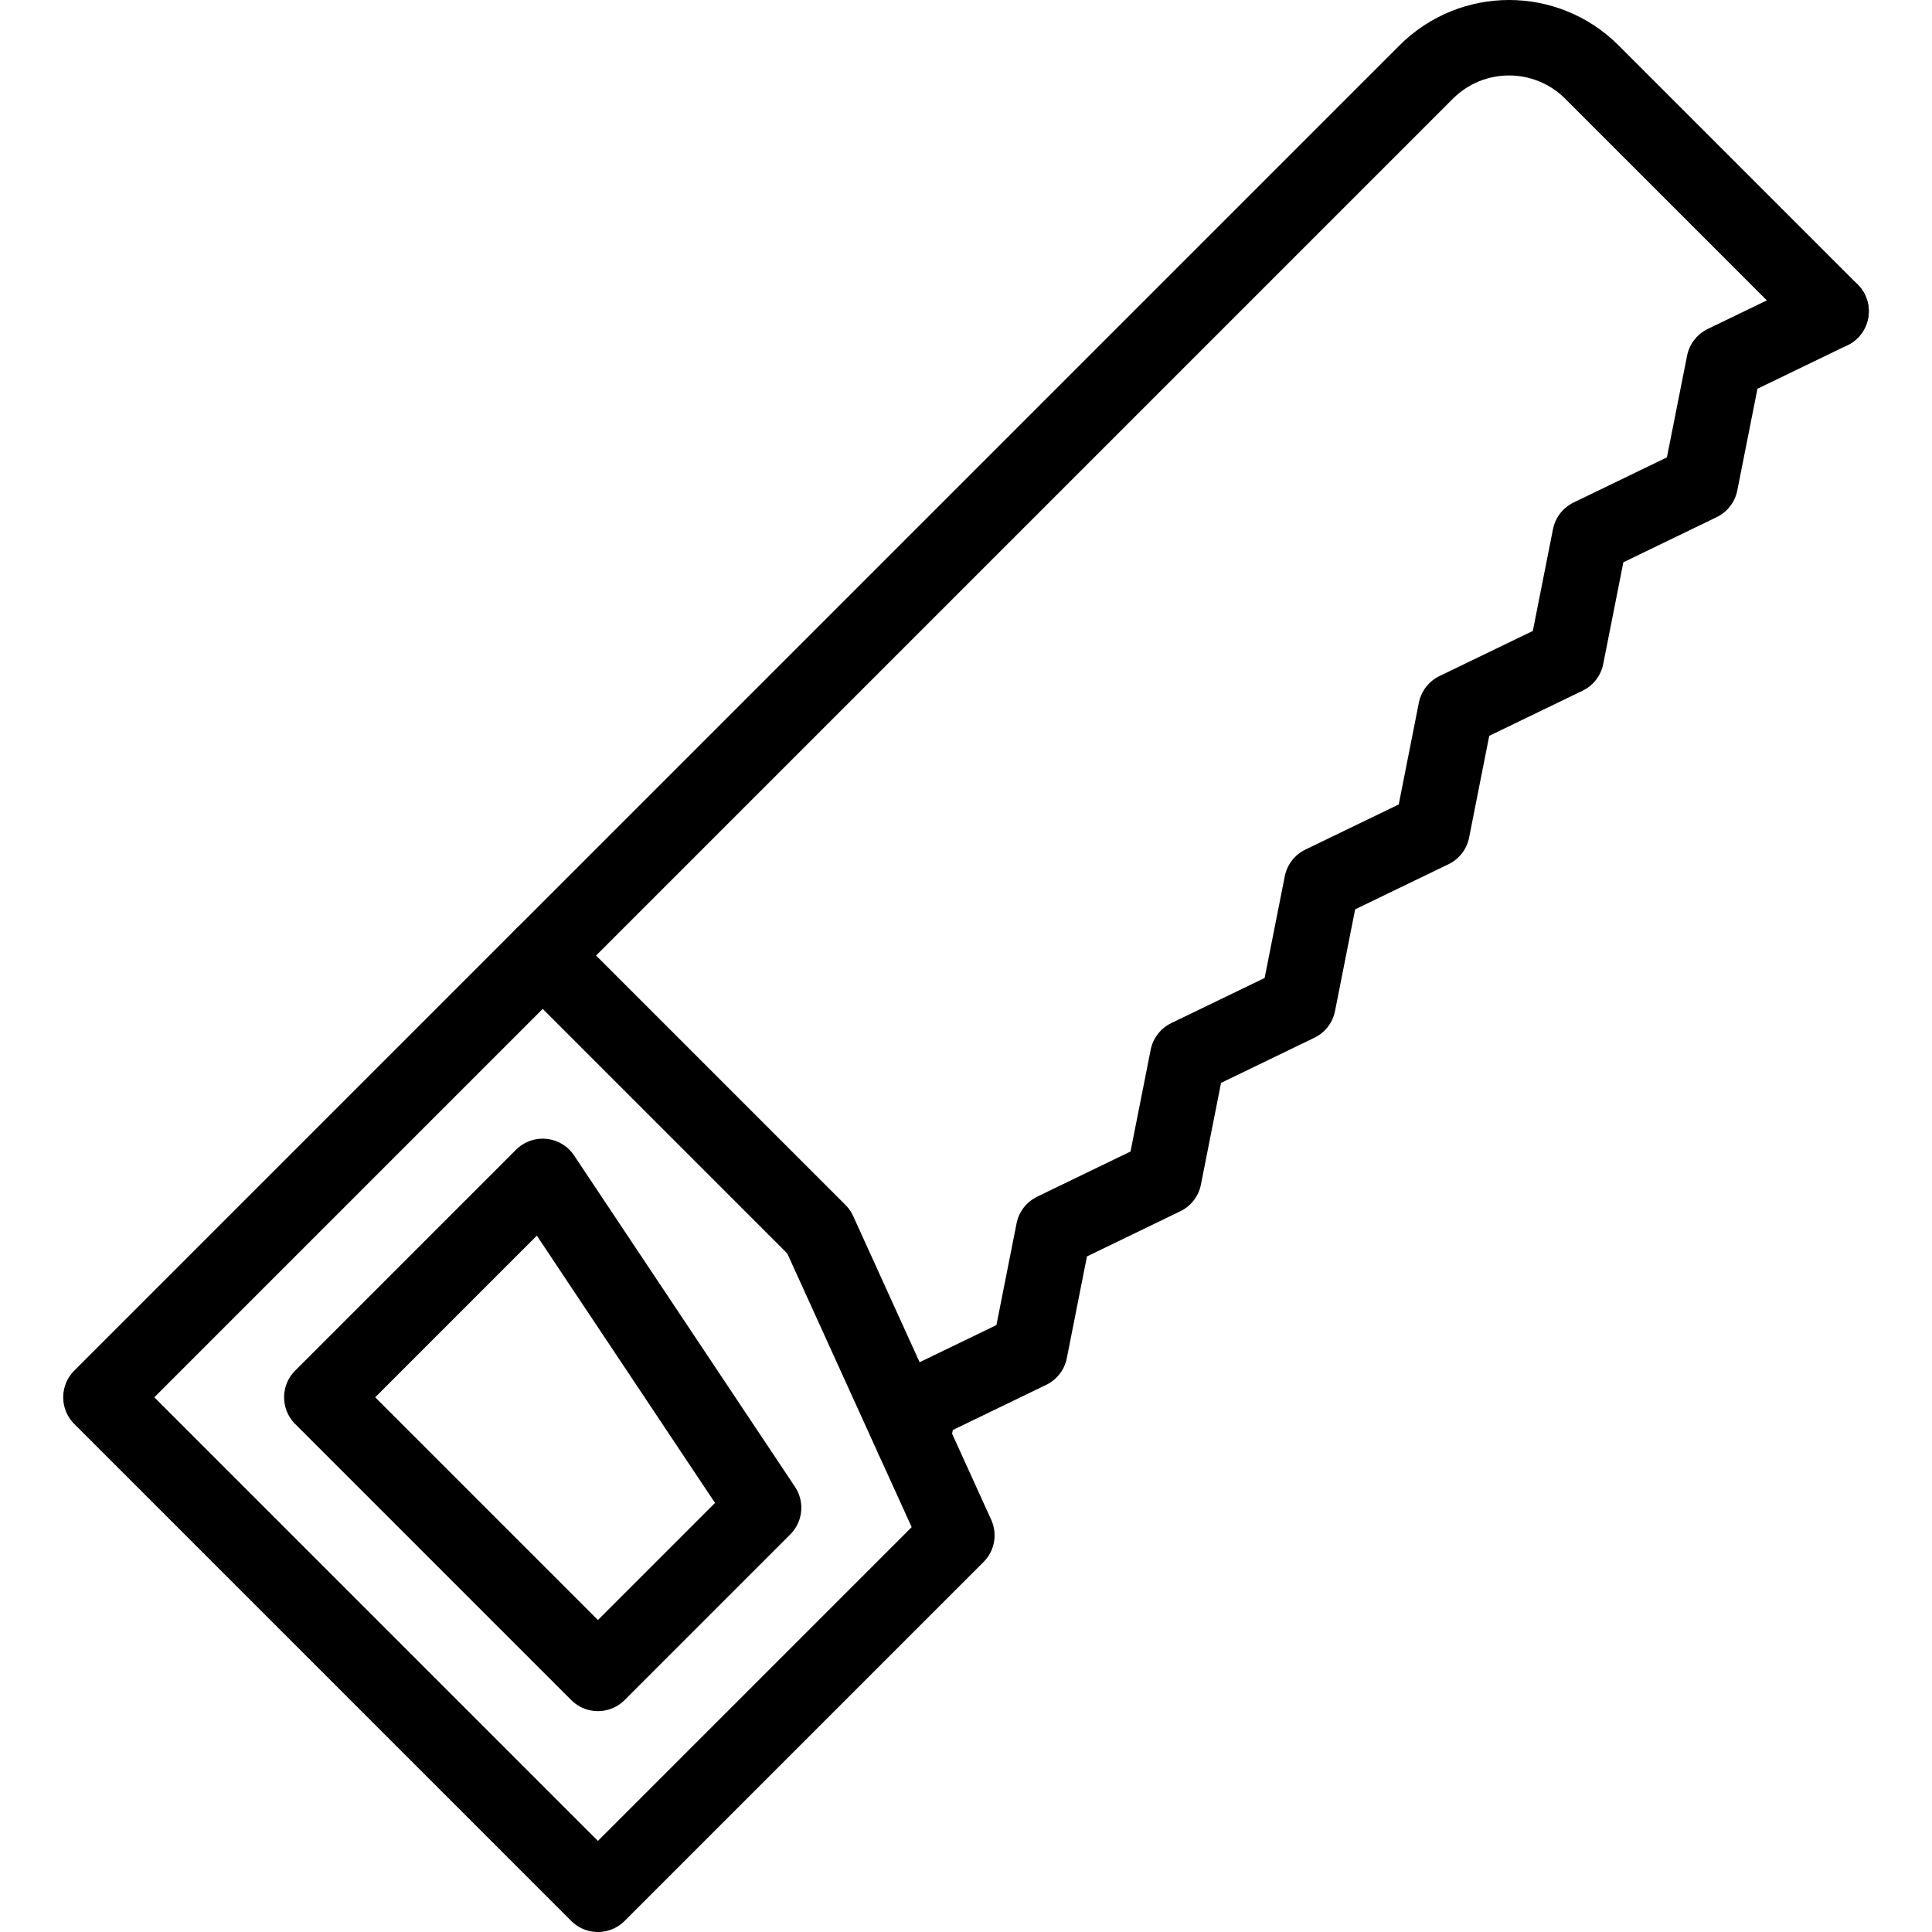
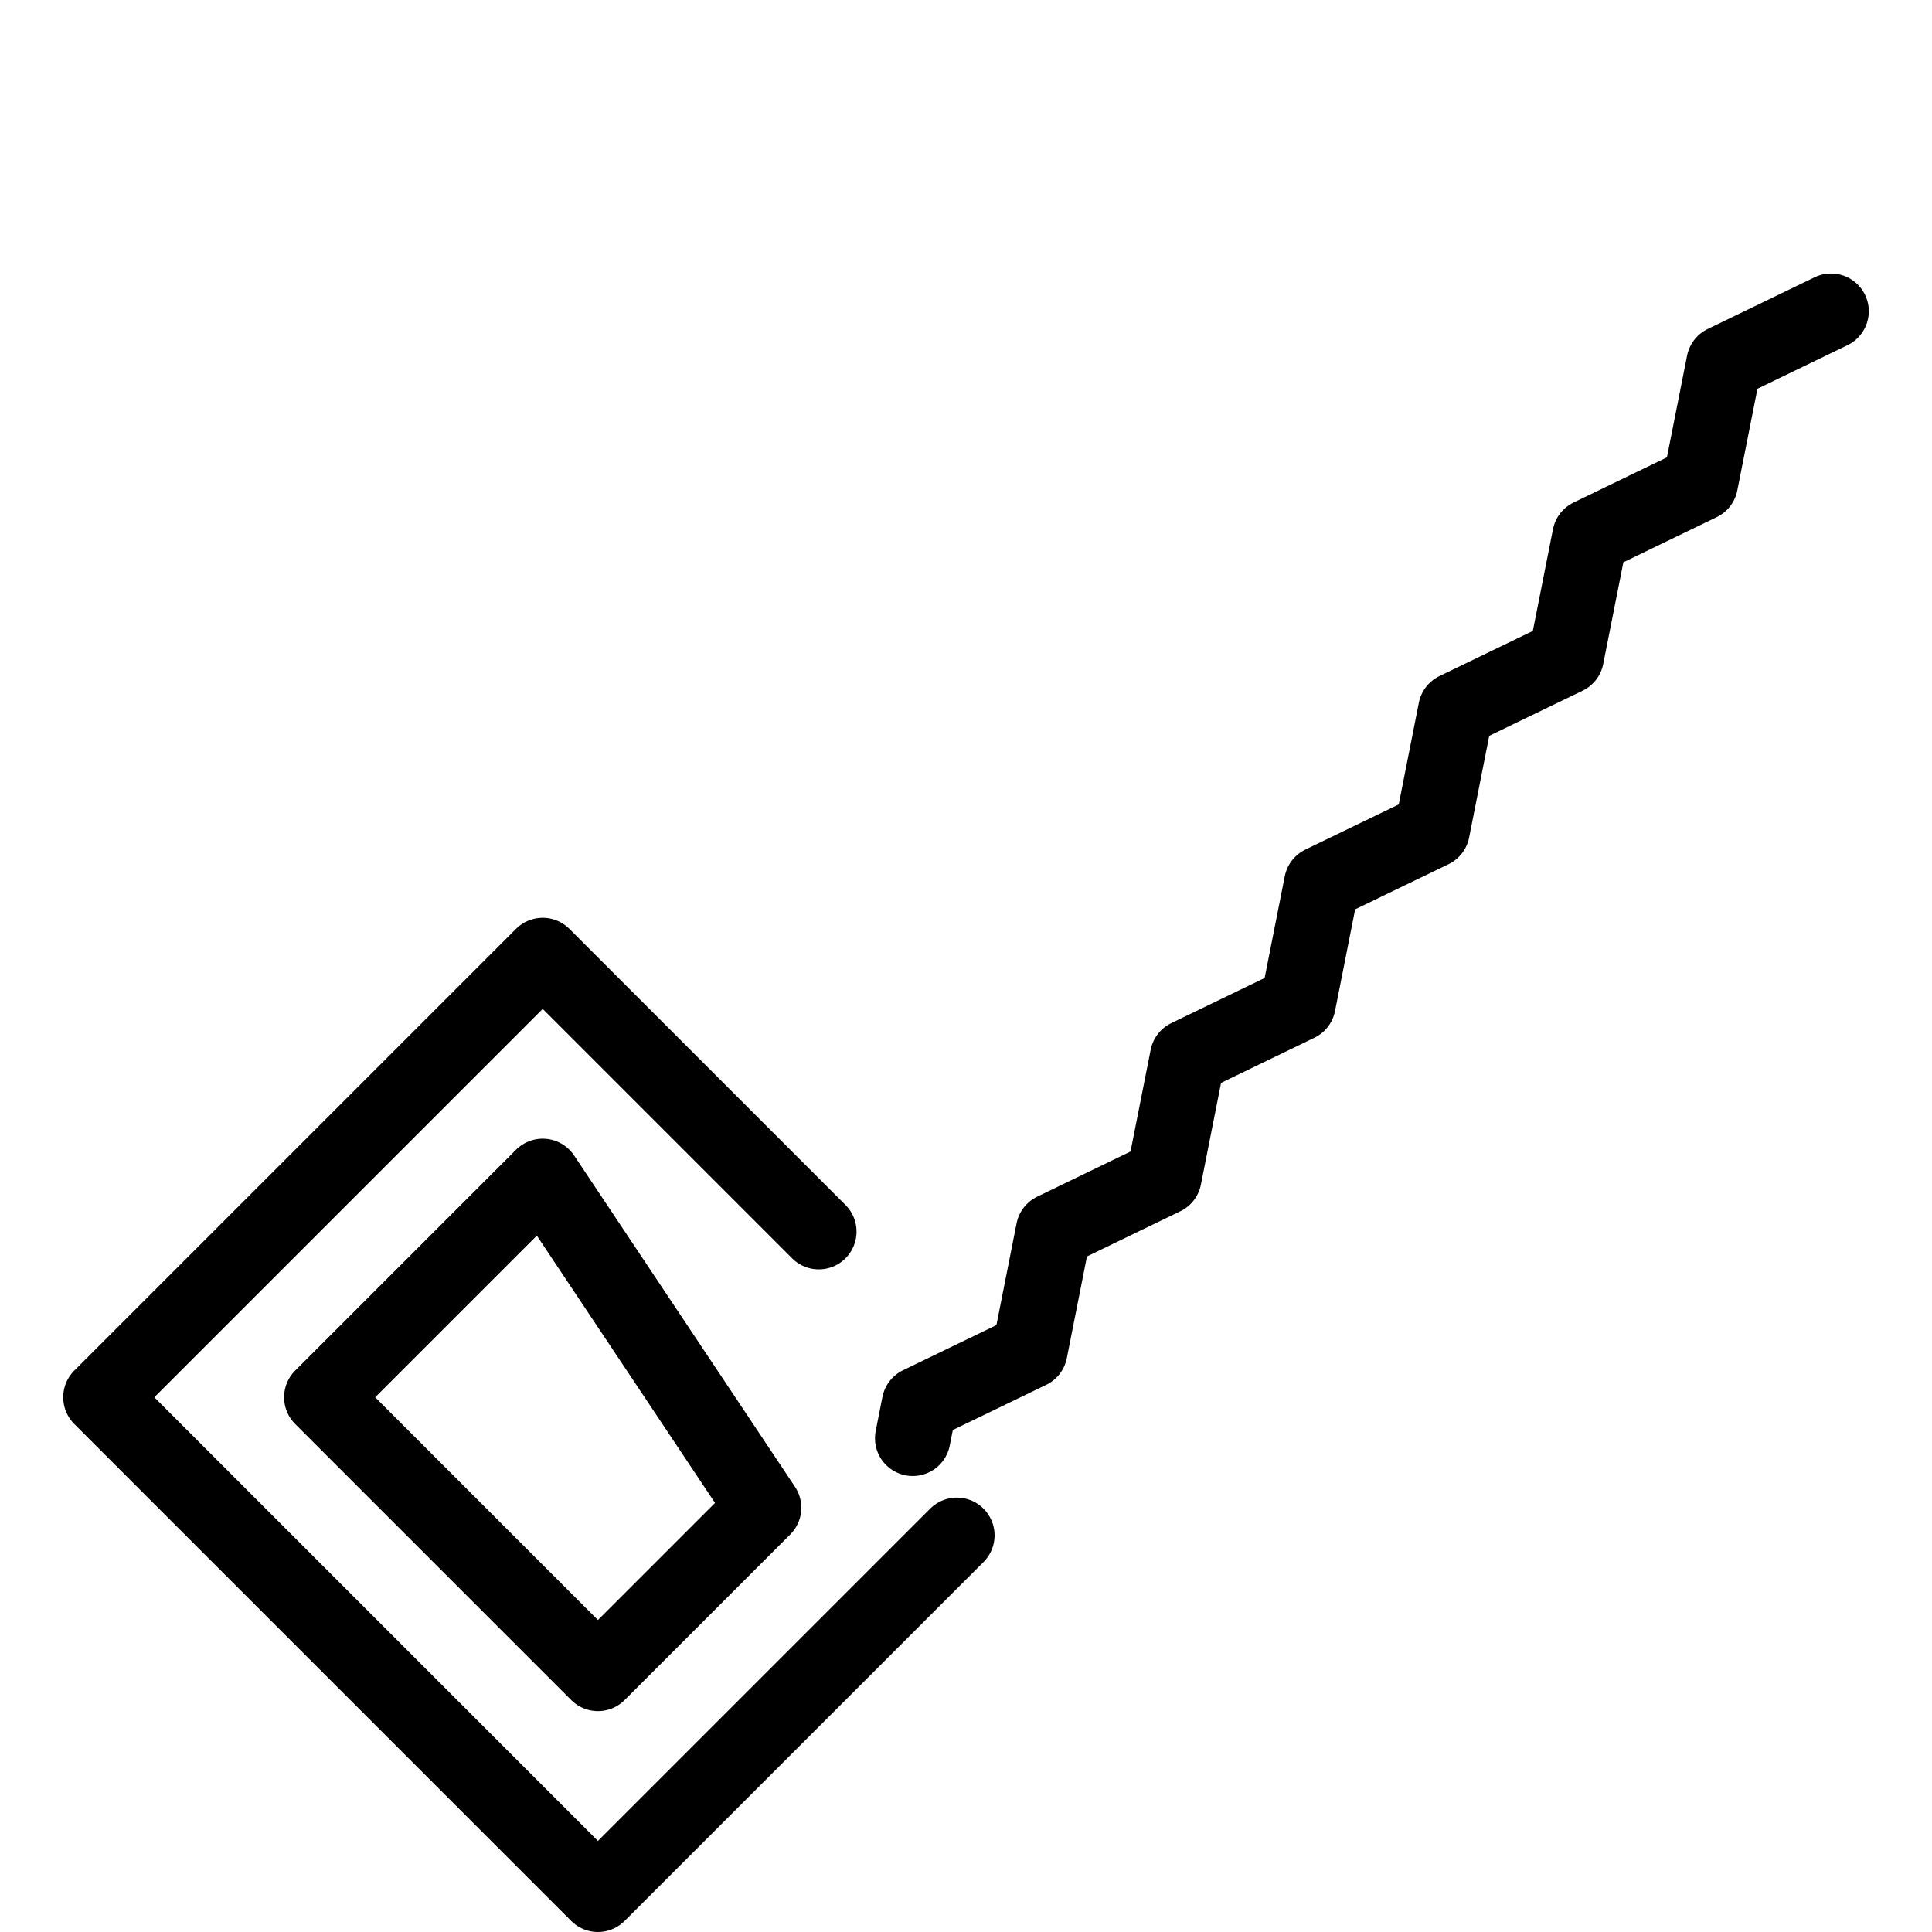
<svg xmlns="http://www.w3.org/2000/svg" width="512" height="512" x="0" y="0" viewBox="0 0 512 512" style="enable-background:new 0 0 512 512" xml:space="preserve">
  <g>
-     <path d="m485.248 82.478-63.386-63.386c-12.123-12.123-31.778-12.123-43.901 0L143.822 253.231" style="stroke-linecap: round; stroke-linejoin: round; stroke-miterlimit: 10;" fill="none" stroke="#000000" stroke-width="20px" stroke-linecap="round" stroke-linejoin="round" stroke-miterlimit="10" data-original="#000000" />
    <path d="m241.882 381.159 1.785-9.029 29.239-14.137 6.307-31.857 29.23-14.143 6.308-31.858 29.23-14.129 6.307-31.857 29.231-14.129 6.3-31.85 29.238-14.136 6.307-31.858 29.224-14.136 6.314-31.85 28.346-13.712" style="stroke-linecap: round; stroke-linejoin: round; stroke-miterlimit: 10;" fill="none" stroke="#000000" stroke-width="20px" stroke-linecap="round" stroke-linejoin="round" stroke-miterlimit="10" data-original="#000000" />
-     <path d="M253.574 406.881 158.455 502 26.752 370.297l117.07-117.07 73.168 73.169z" style="stroke-linecap: round; stroke-linejoin: round; stroke-miterlimit: 10;" fill="none" stroke="#000000" stroke-width="20px" stroke-linecap="round" stroke-linejoin="round" stroke-miterlimit="10" data-original="#000000" />
+     <path d="M253.574 406.881 158.455 502 26.752 370.297l117.07-117.07 73.168 73.169" style="stroke-linecap: round; stroke-linejoin: round; stroke-miterlimit: 10;" fill="none" stroke="#000000" stroke-width="20px" stroke-linecap="round" stroke-linejoin="round" stroke-miterlimit="10" data-original="#000000" />
    <path d="m202.356 399.564-43.901 43.901-73.168-73.168 58.535-58.535z" style="stroke-linecap: round; stroke-linejoin: round; stroke-miterlimit: 10;" fill="none" stroke="#000000" stroke-width="20px" stroke-linecap="round" stroke-linejoin="round" stroke-miterlimit="10" data-original="#000000" />
  </g>
</svg>